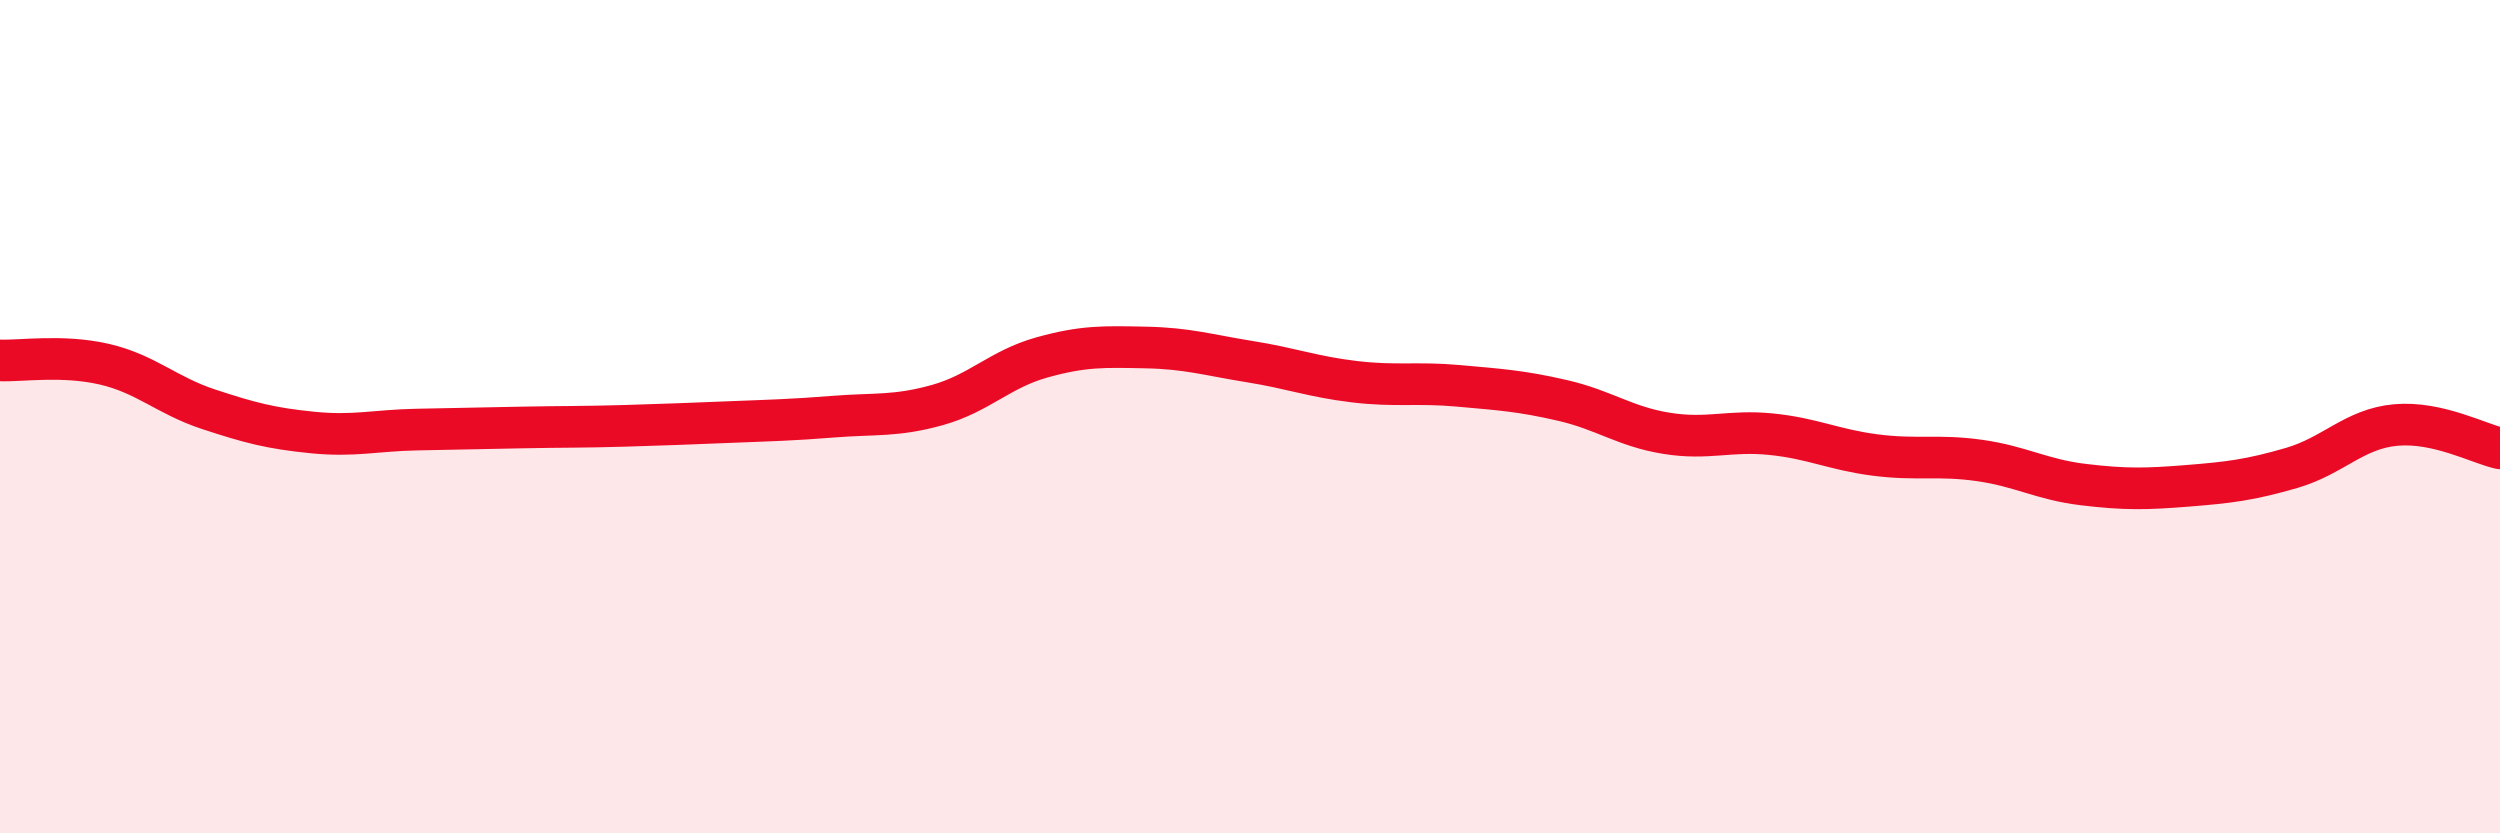
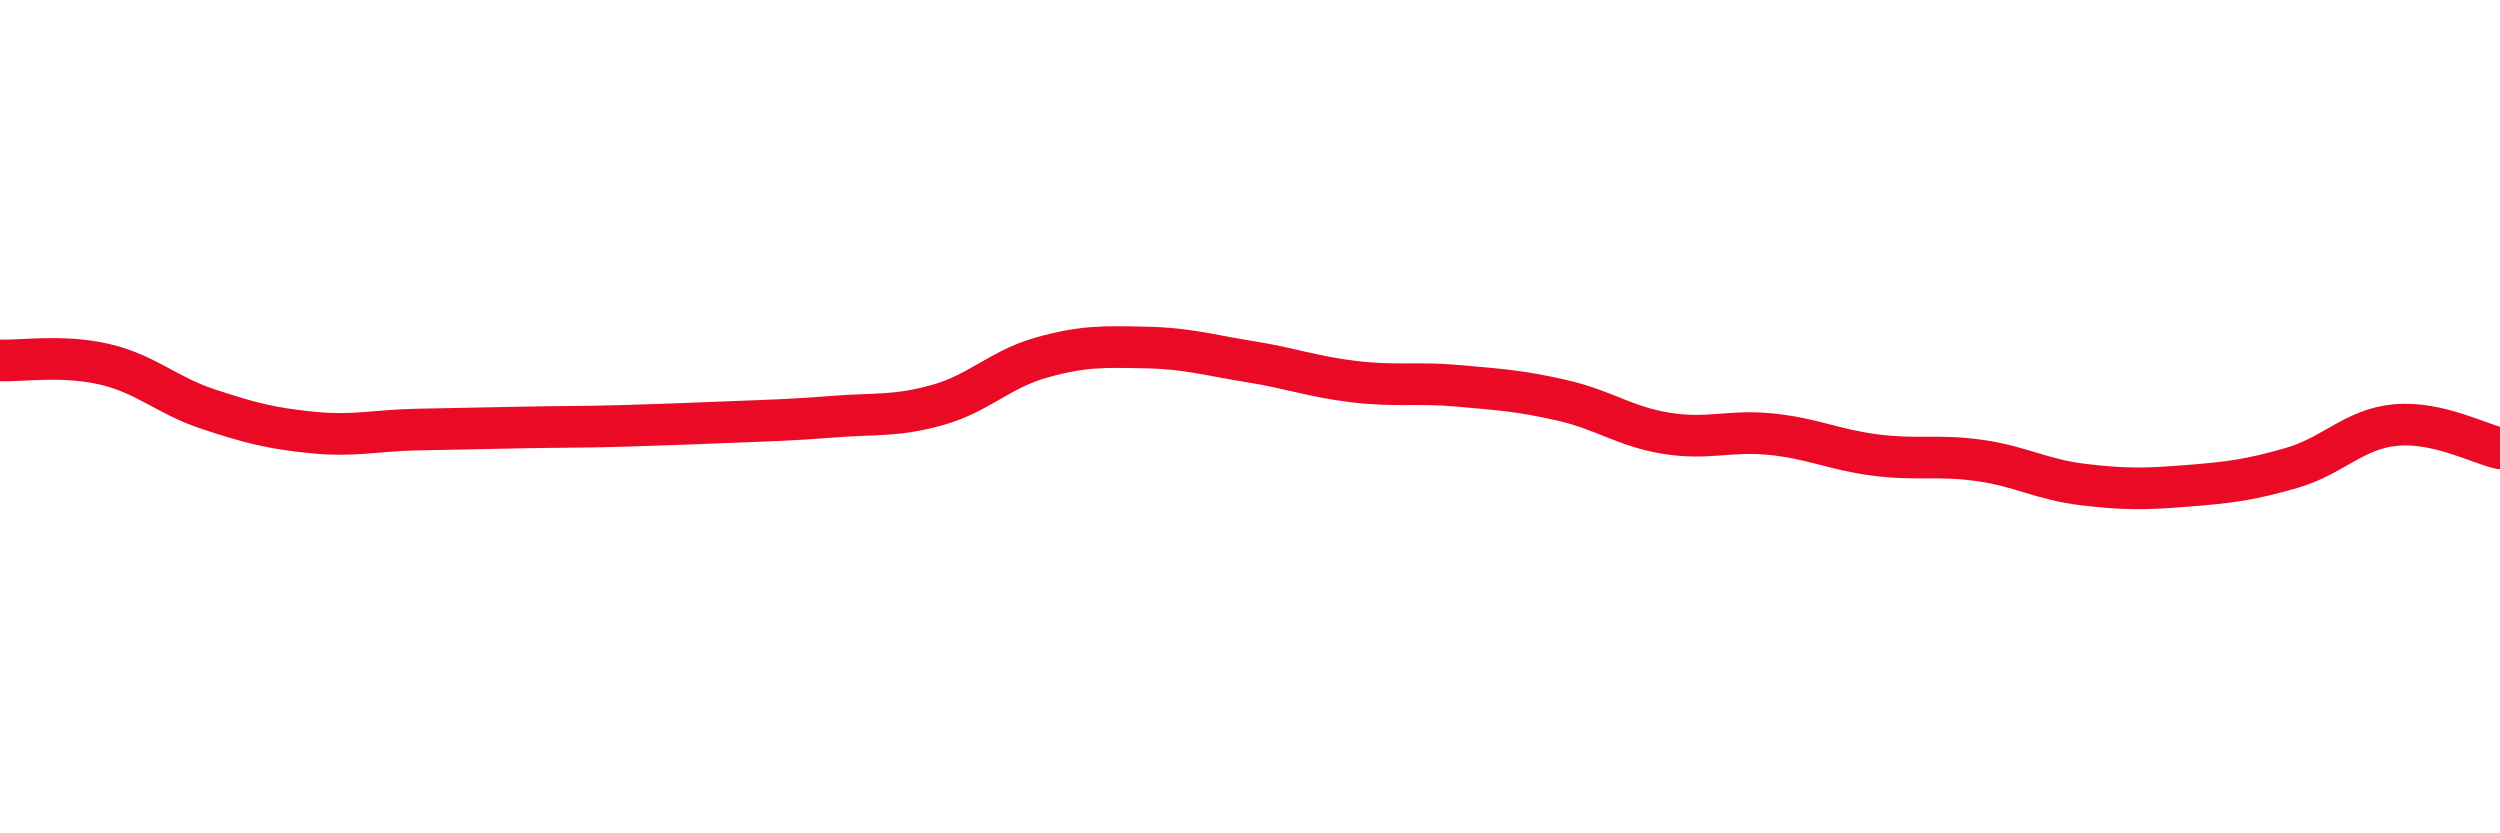
<svg xmlns="http://www.w3.org/2000/svg" width="60" height="20" viewBox="0 0 60 20">
-   <path d="M 0,8.65 C 0.5,8.67 1.5,8.51 2.5,8.74 C 3.5,8.97 4,9.49 5,9.82 C 6,10.15 6.5,10.28 7.5,10.38 C 8.5,10.48 9,10.33 10,10.31 C 11,10.29 11.5,10.28 12.5,10.26 C 13.5,10.24 14,10.25 15,10.22 C 16,10.19 16.5,10.17 17.5,10.13 C 18.5,10.09 19,10.08 20,10 C 21,9.92 21.5,10 22.5,9.72 C 23.5,9.44 24,8.86 25,8.58 C 26,8.3 26.5,8.32 27.5,8.34 C 28.5,8.36 29,8.52 30,8.68 C 31,8.84 31.5,9.04 32.5,9.16 C 33.5,9.28 34,9.17 35,9.26 C 36,9.35 36.5,9.38 37.5,9.61 C 38.5,9.84 39,10.24 40,10.4 C 41,10.56 41.5,10.32 42.5,10.42 C 43.5,10.52 44,10.79 45,10.92 C 46,11.05 46.5,10.91 47.5,11.05 C 48.5,11.19 49,11.51 50,11.63 C 51,11.75 51.5,11.74 52.5,11.66 C 53.5,11.58 54,11.52 55,11.23 C 56,10.94 56.5,10.29 57.5,10.2 C 58.5,10.11 59.5,10.65 60,10.76L60 20L0 20Z" fill="#EB0A25" opacity="0.1" stroke-linecap="round" stroke-linejoin="round" />
  <path d="M 0,8.65 C 0.5,8.67 1.5,8.51 2.5,8.74 C 3.5,8.97 4,9.49 5,9.82 C 6,10.15 6.5,10.28 7.5,10.38 C 8.5,10.48 9,10.33 10,10.31 C 11,10.29 11.5,10.28 12.5,10.26 C 13.5,10.24 14,10.25 15,10.22 C 16,10.19 16.5,10.17 17.5,10.13 C 18.5,10.09 19,10.08 20,10 C 21,9.92 21.5,10 22.5,9.72 C 23.5,9.44 24,8.86 25,8.58 C 26,8.3 26.5,8.32 27.5,8.34 C 28.5,8.36 29,8.52 30,8.68 C 31,8.84 31.5,9.04 32.5,9.16 C 33.5,9.28 34,9.17 35,9.26 C 36,9.35 36.5,9.38 37.5,9.61 C 38.5,9.84 39,10.24 40,10.4 C 41,10.56 41.5,10.32 42.5,10.42 C 43.5,10.52 44,10.79 45,10.92 C 46,11.05 46.5,10.91 47.5,11.05 C 48.5,11.19 49,11.51 50,11.63 C 51,11.75 51.5,11.74 52.5,11.66 C 53.5,11.58 54,11.52 55,11.23 C 56,10.94 56.5,10.29 57.5,10.2 C 58.5,10.11 59.5,10.65 60,10.76" stroke="#EB0A25" stroke-width="1" fill="none" stroke-linecap="round" stroke-linejoin="round" />
</svg>